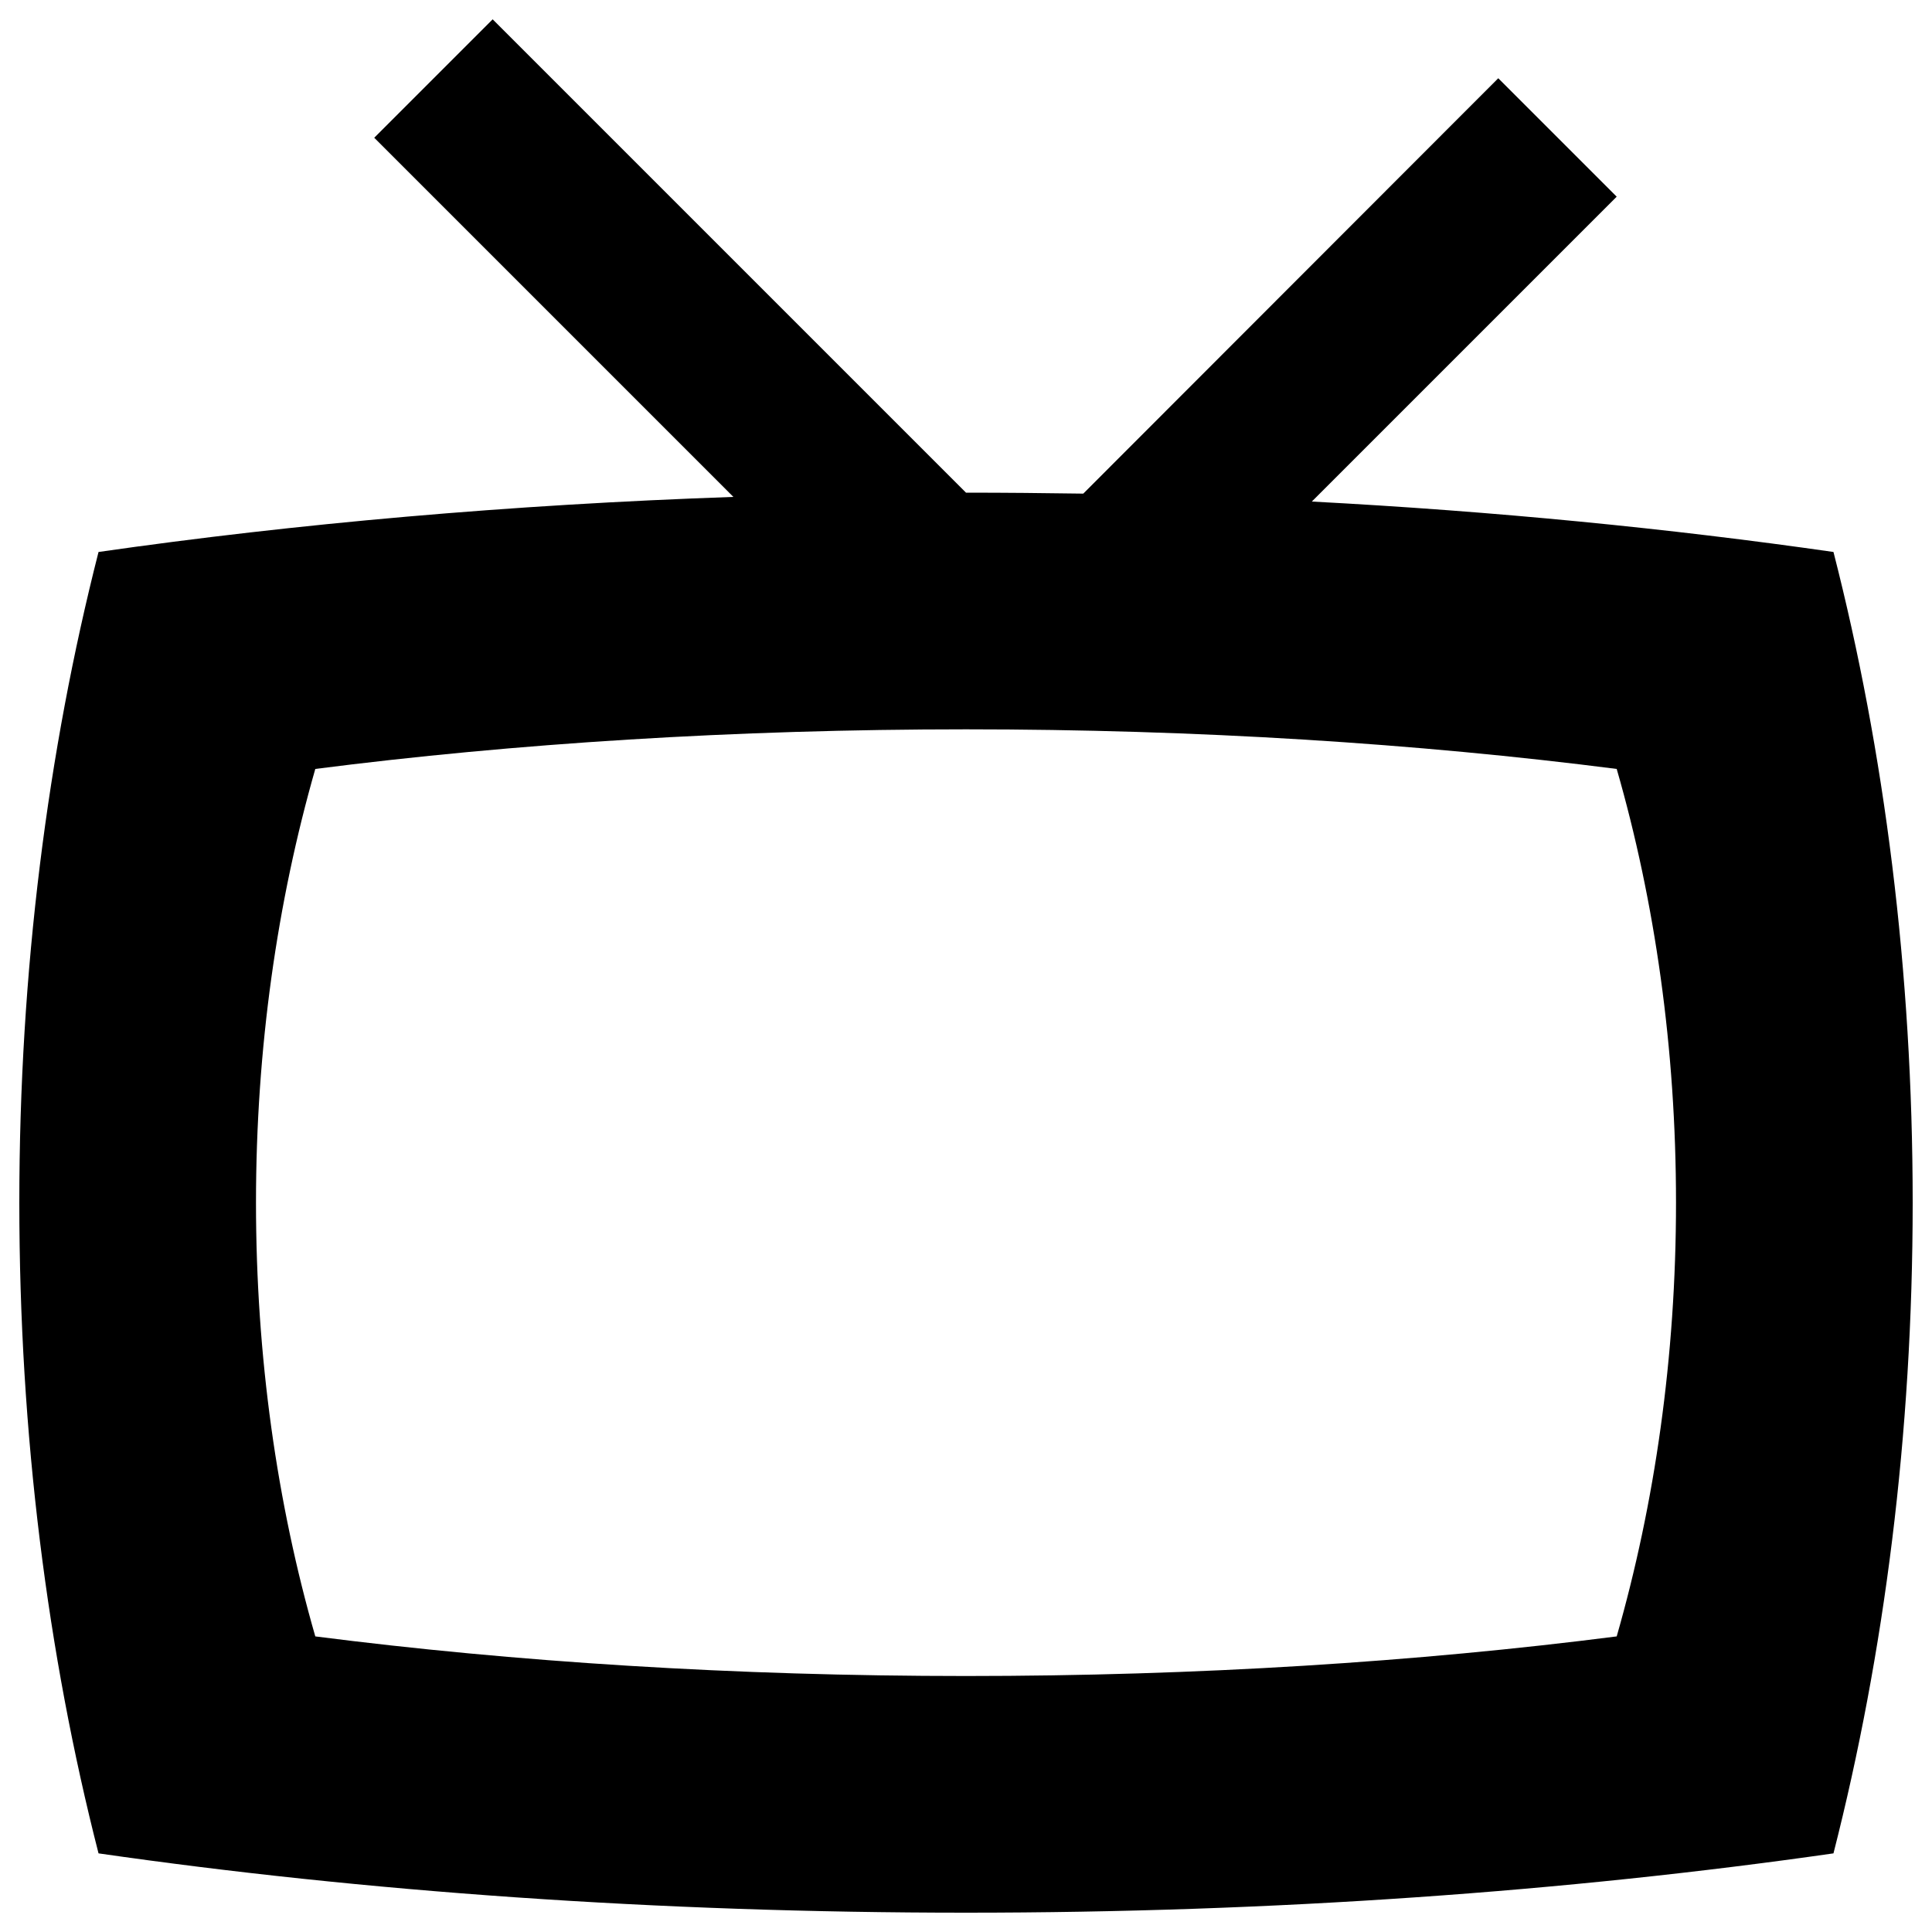
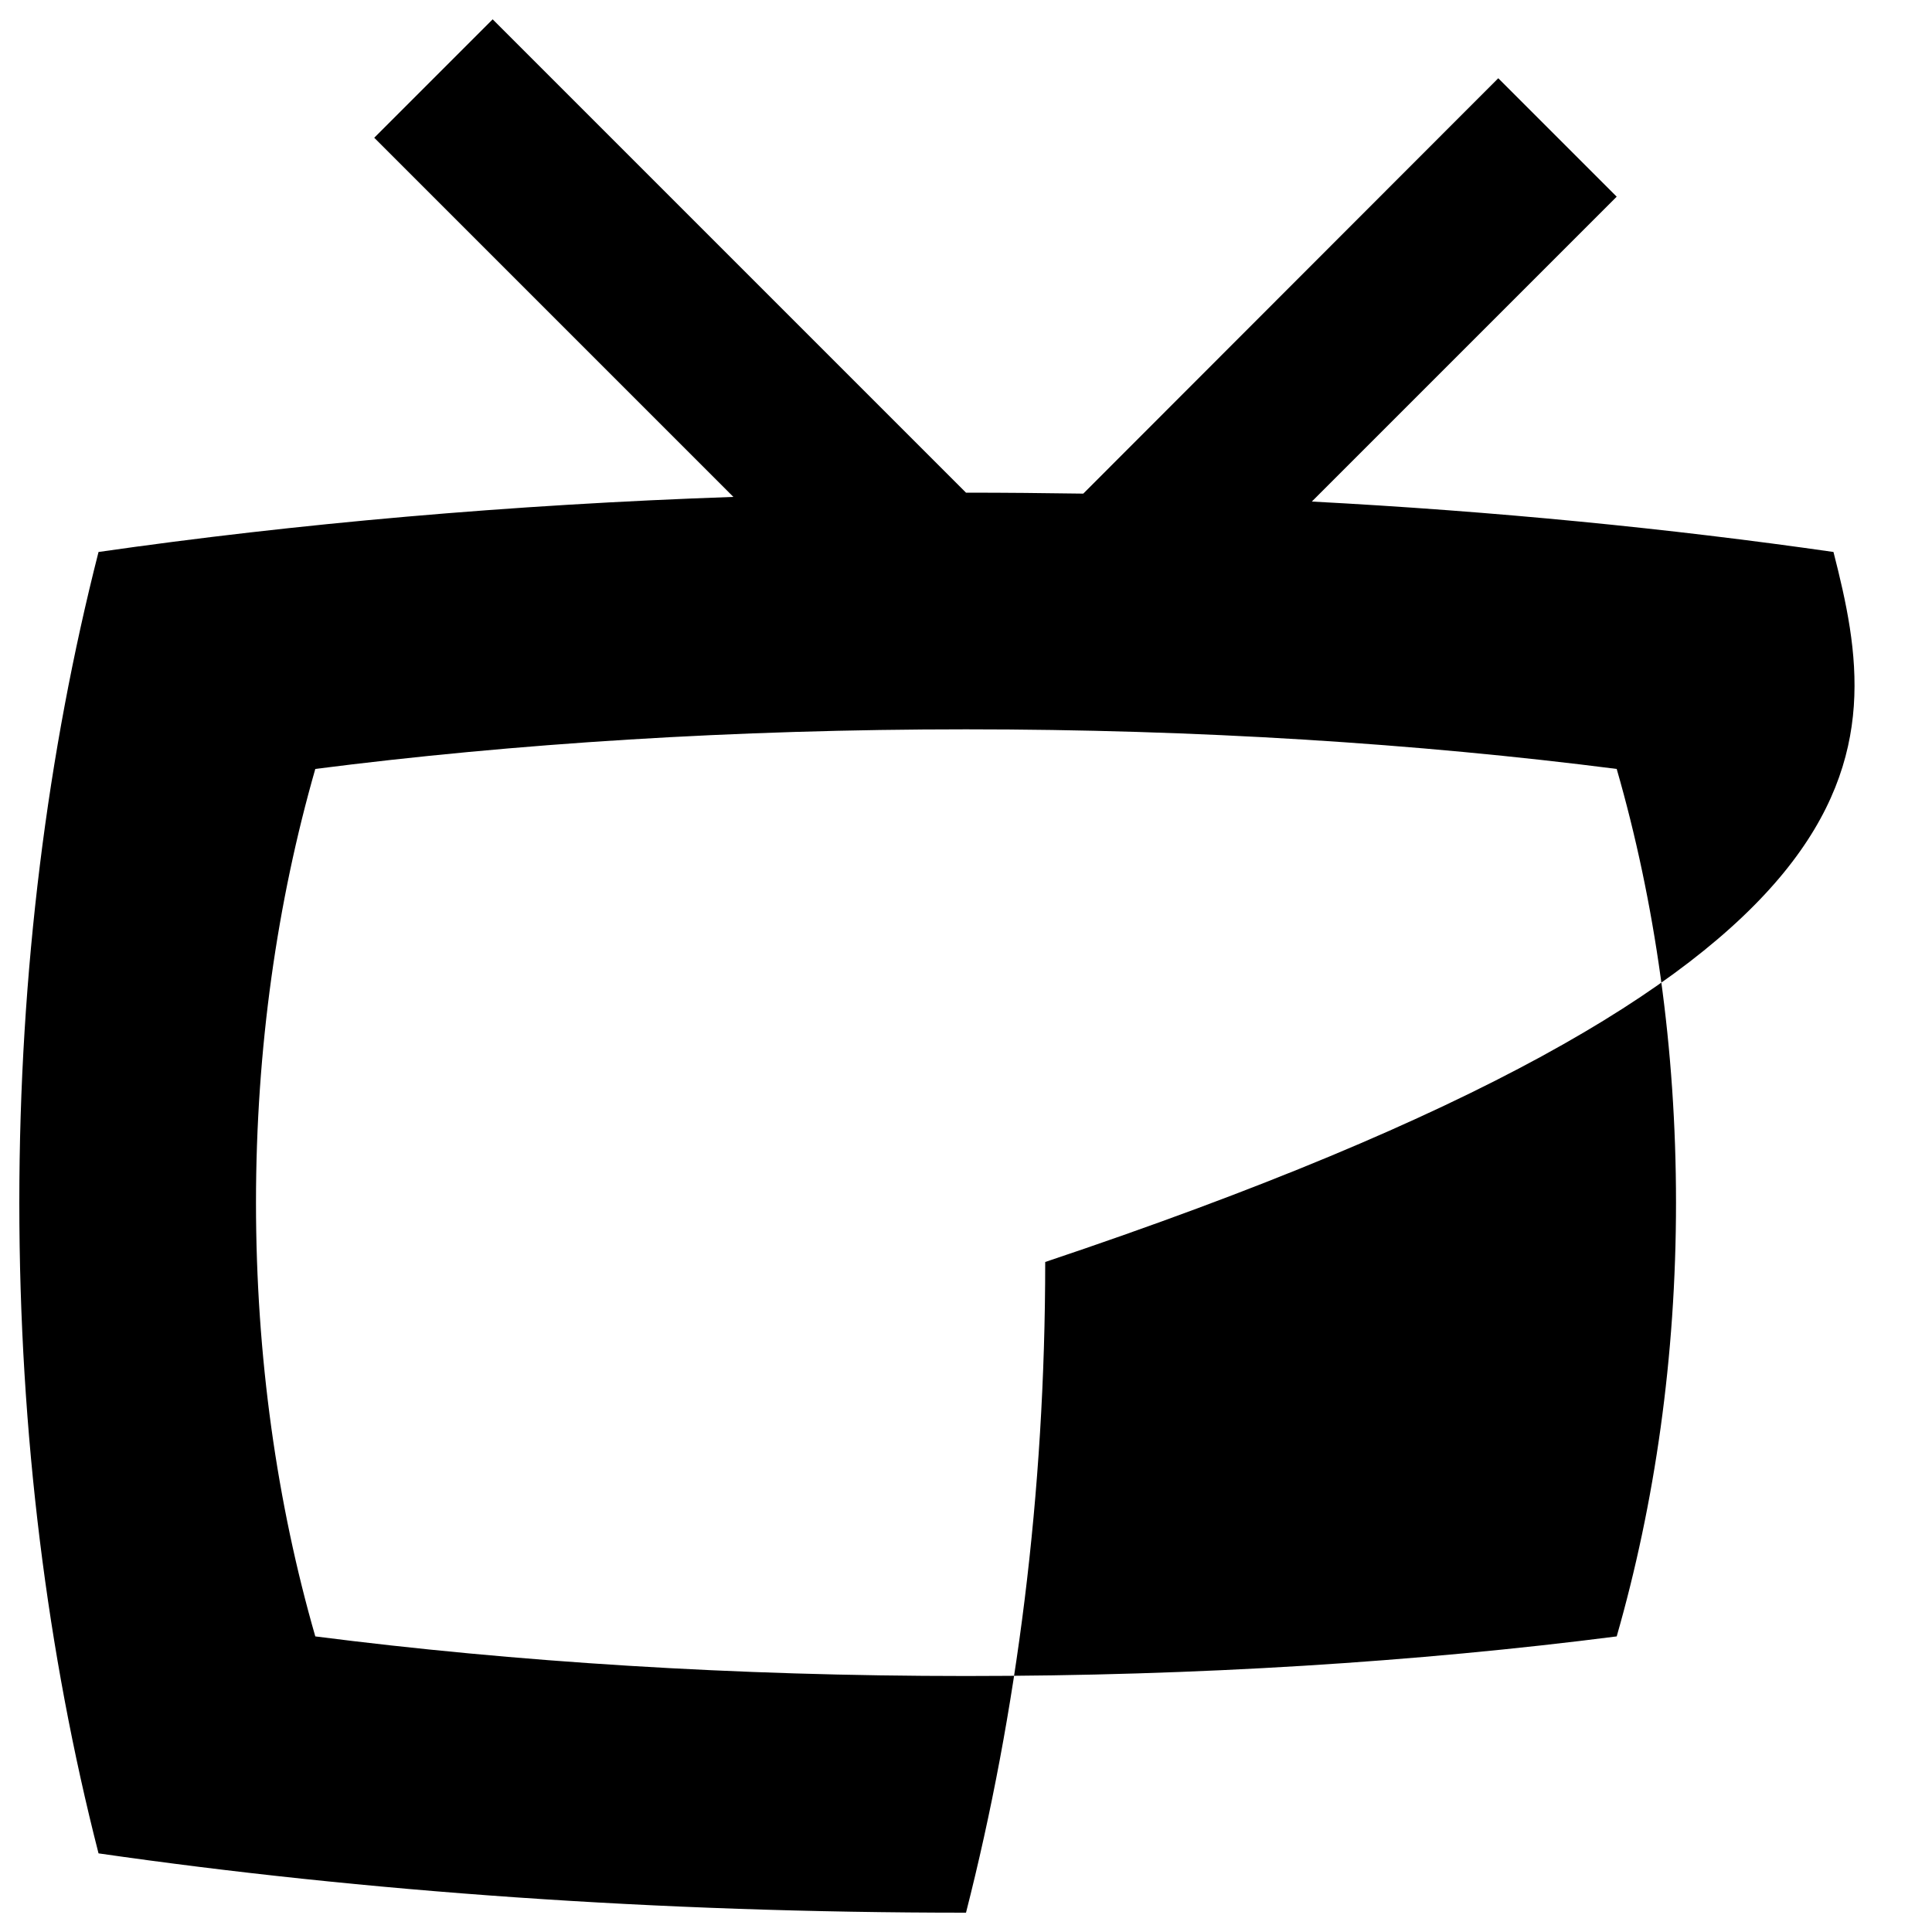
<svg xmlns="http://www.w3.org/2000/svg" version="1.1" x="0px" y="0px" viewBox="0 0 1000 1000" enable-background="new 0 0 1000 1000" xml:space="preserve">
  <g>
-     <path d="M949,285.7c-85-12.2-175.5-21.1-270-26.1l157.8-157.8l-61.3-61.3L560.7,255.5c-20.1-0.3-40.3-0.5-60.7-0.5l0,0L255,10l-61.3,61.3l185.9,185.9C263.9,261.2,153.4,271,51,285.7c-26.3,103.1-41,217-41,336.8c0,119.8,14.6,233.7,41,336.8C188.5,979.1,340.3,990,500,990c159.7,0,311.5-11,449-30.7c26.3-103.1,41-217,41-336.8C990,502.7,975.4,388.8,949,285.7z M836.8,847c-103.1,13.2-217,20.5-336.8,20.5c-119.8,0-233.7-7.3-336.8-20.5c-19.8-68.7-30.7-144.7-30.7-224.5c0-79.8,11-155.8,30.7-224.5c103.1-13.2,217-20.5,336.8-20.5c119.8,0,233.7,7.3,336.8,20.5c19.8,68.7,30.7,144.7,30.7,224.5C867.5,702.4,856.5,778.3,836.8,847z" />
+     <path d="M949,285.7c-85-12.2-175.5-21.1-270-26.1l157.8-157.8l-61.3-61.3L560.7,255.5c-20.1-0.3-40.3-0.5-60.7-0.5l0,0L255,10l-61.3,61.3l185.9,185.9C263.9,261.2,153.4,271,51,285.7c-26.3,103.1-41,217-41,336.8c0,119.8,14.6,233.7,41,336.8C188.5,979.1,340.3,990,500,990c26.3-103.1,41-217,41-336.8C990,502.7,975.4,388.8,949,285.7z M836.8,847c-103.1,13.2-217,20.5-336.8,20.5c-119.8,0-233.7-7.3-336.8-20.5c-19.8-68.7-30.7-144.7-30.7-224.5c0-79.8,11-155.8,30.7-224.5c103.1-13.2,217-20.5,336.8-20.5c119.8,0,233.7,7.3,336.8,20.5c19.8,68.7,30.7,144.7,30.7,224.5C867.5,702.4,856.5,778.3,836.8,847z" />
  </g>
</svg>